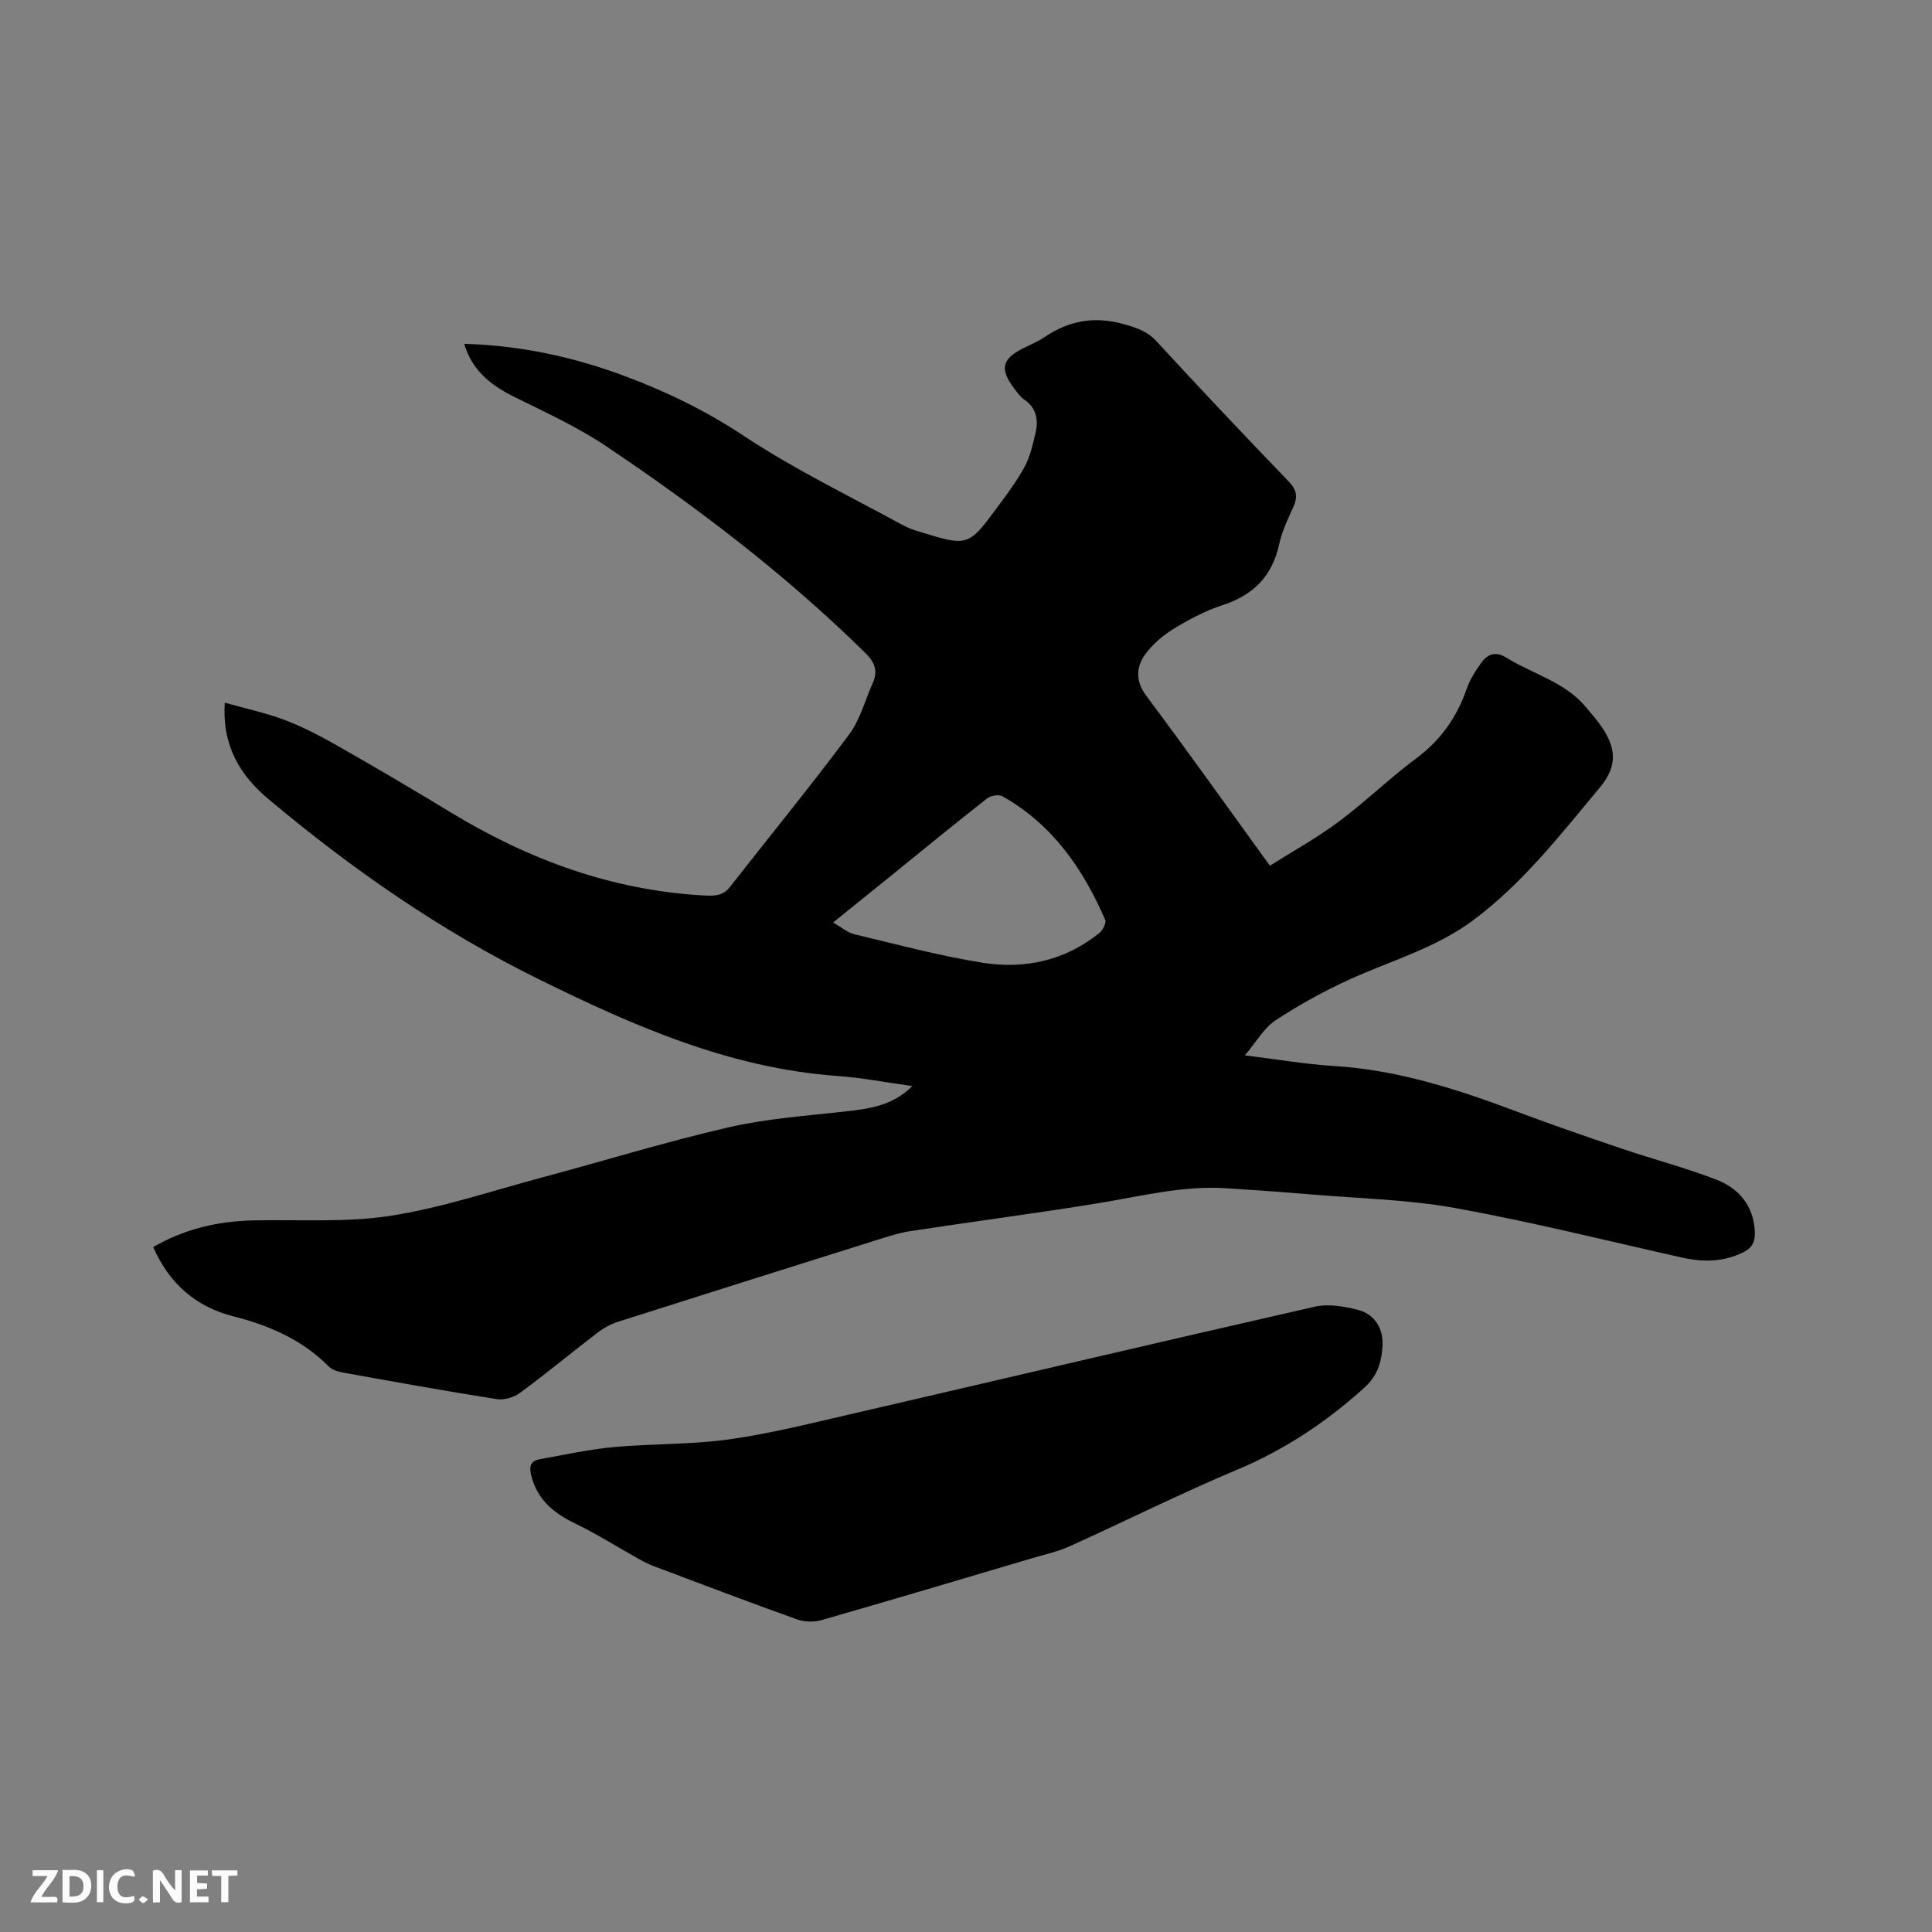
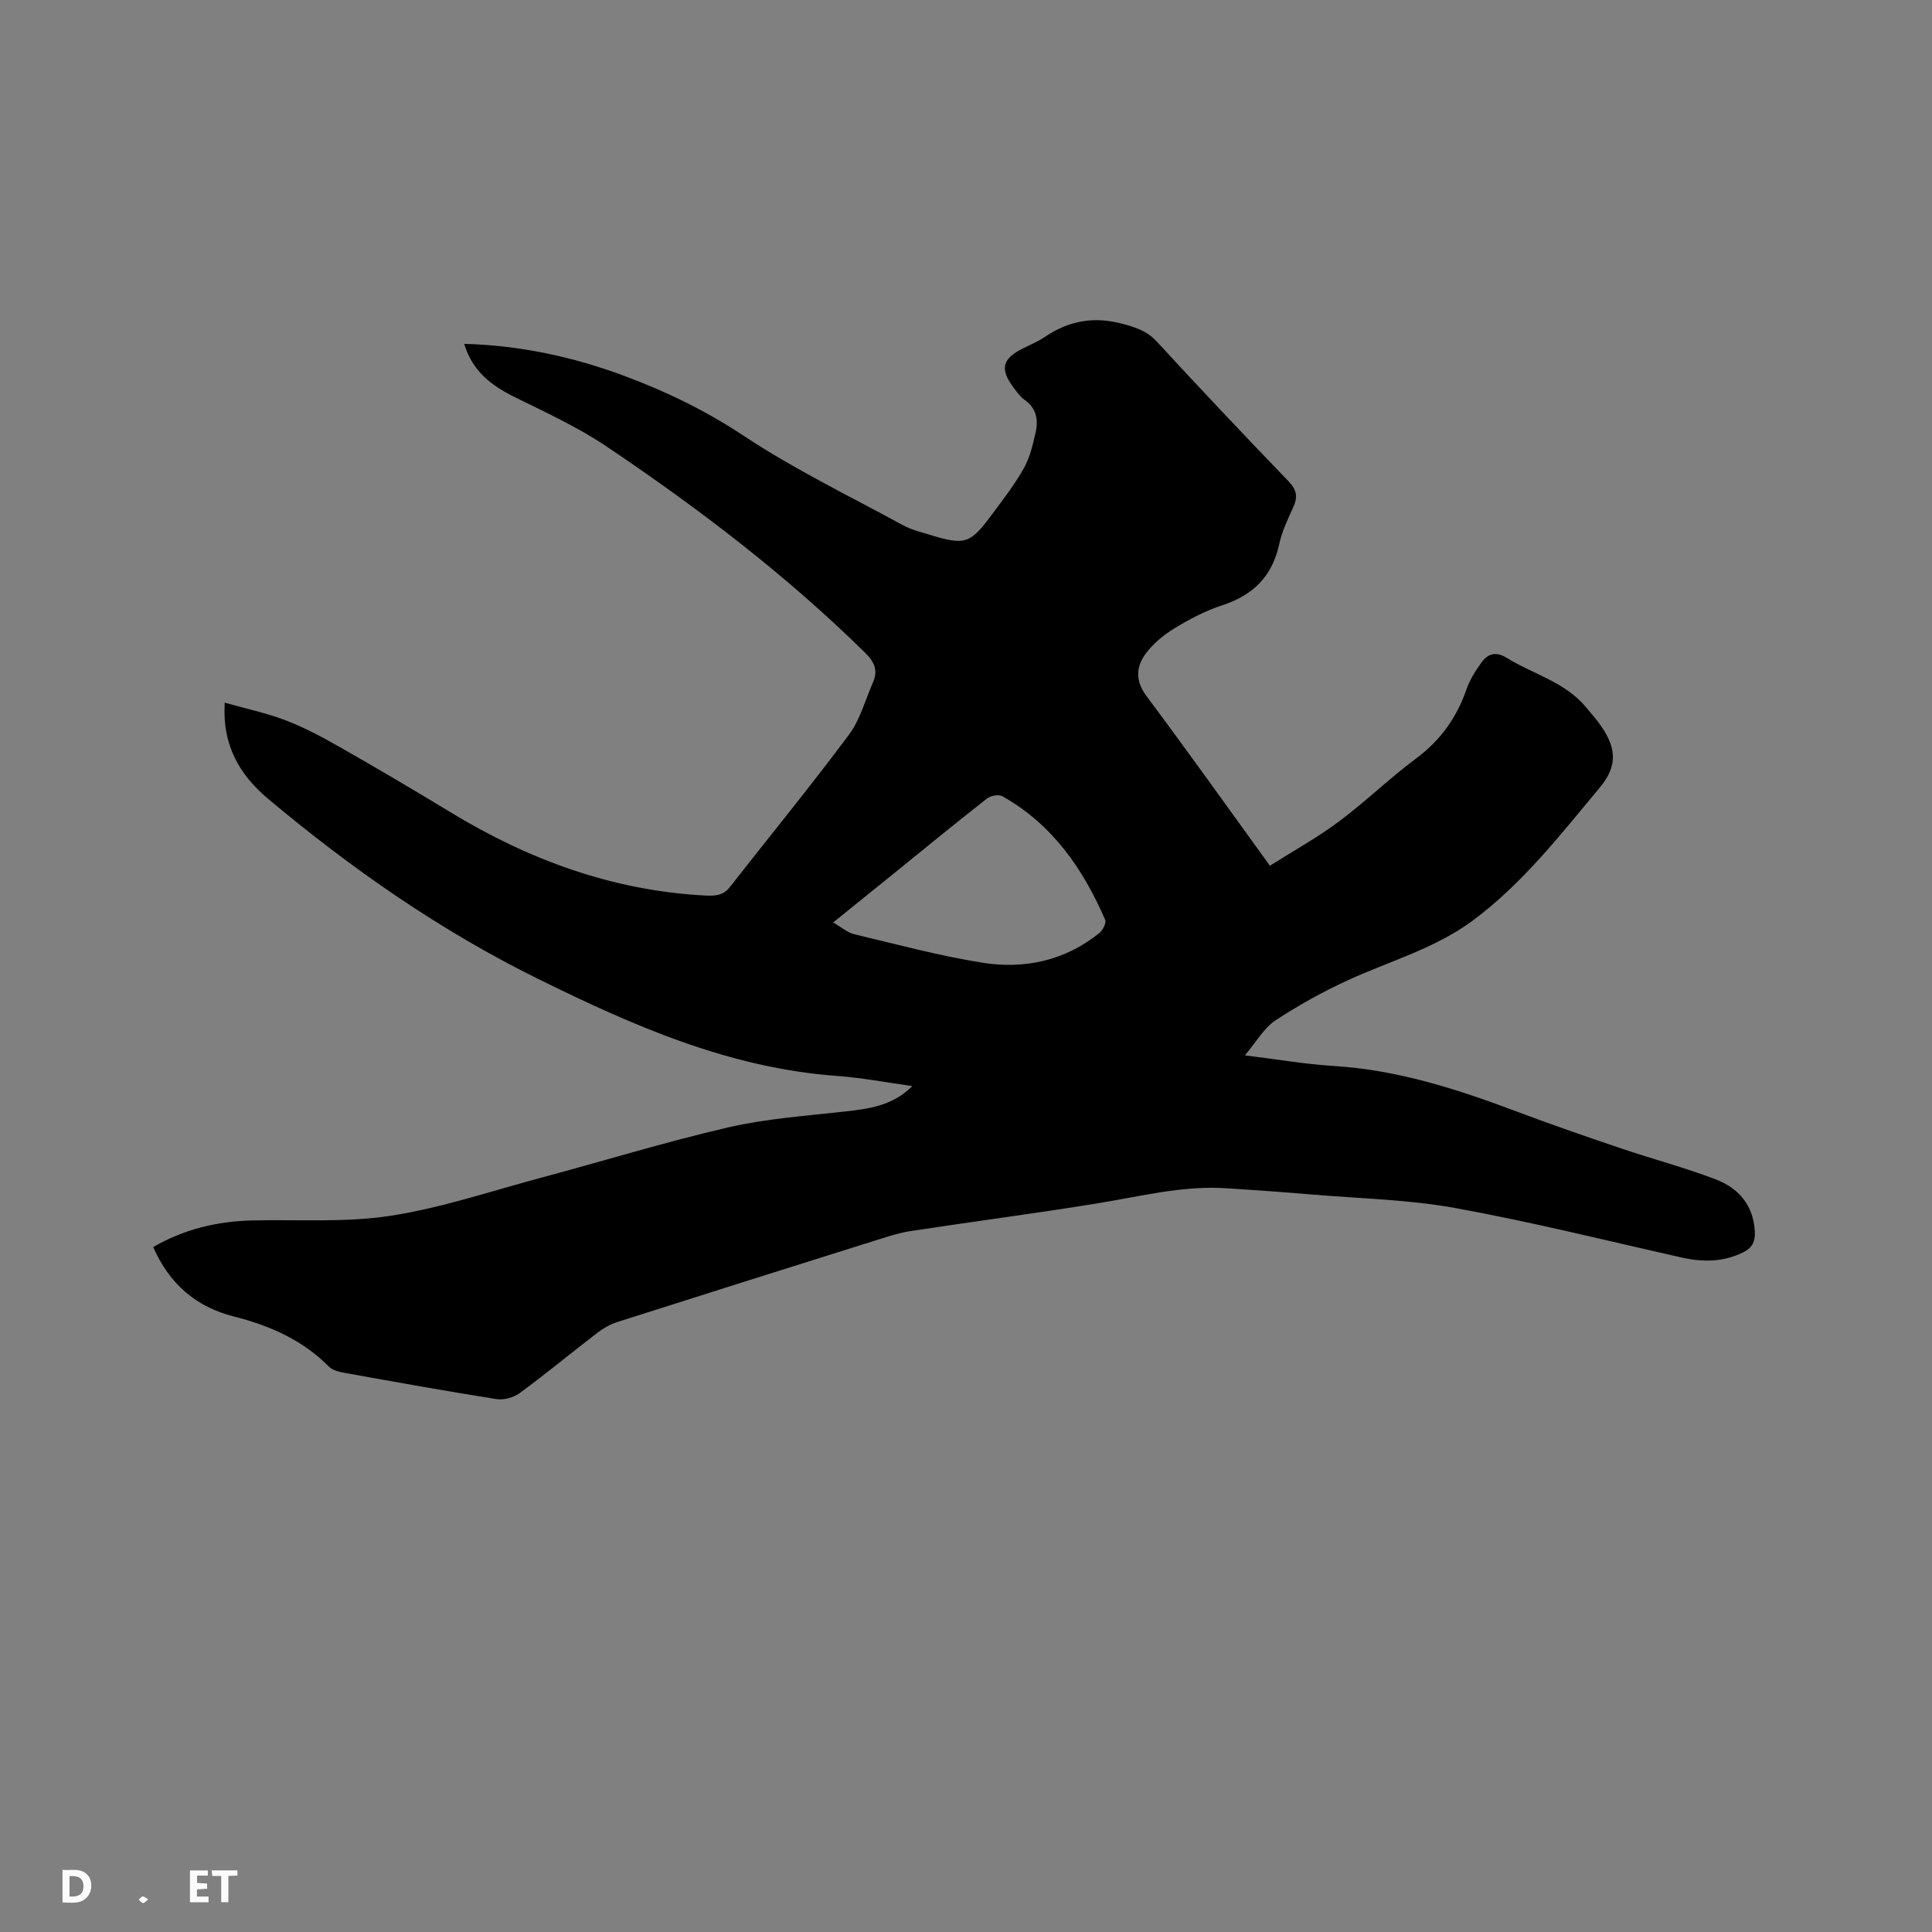
<svg xmlns="http://www.w3.org/2000/svg" enable-background="new 0 0 400 400" viewBox="0 0 400 400">
  <rect x="0" y="0" width="400" height="400" fill="#808080" stroke="none" />
  <path d="m262.92 179.24c4.92-3.11 9.82-5.82 14.26-9.13 5.52-4.12 10.48-8.97 16-13.07 5.07-3.76 8.42-8.48 10.46-14.37.68-1.96 1.85-3.8 3.08-5.5 1.31-1.82 2.98-2.36 5.19-.99 5.53 3.43 12.21 5.02 16.55 10.36.8.99 1.66 1.93 2.42 2.94 3.73 4.95 4.28 8.86.33 13.59-8.14 9.74-15.97 19.86-26.29 27.52-7.77 5.76-17.07 8.34-25.71 12.29-5.25 2.4-10.36 5.23-15.18 8.41-2.34 1.55-3.86 4.34-6.29 7.21 6.73.83 12.54 1.84 18.38 2.2 13.29.81 25.71 4.84 38.03 9.48 7.13 2.69 14.34 5.17 21.56 7.61 6.49 2.2 13.15 3.95 19.54 6.4 4.72 1.81 7.8 5.37 8.07 10.81.1 2.01-.5 3.35-2.43 4.29-4.13 2.02-8.32 2.05-12.69 1.07-15.6-3.5-31.13-7.39-46.85-10.24-9.75-1.77-19.79-1.97-29.71-2.81-5.91-.5-11.83-.92-17.75-1.3-9-.58-17.66 1.66-26.44 3.09-12.96 2.12-25.99 3.8-38.97 5.79-2.59.4-5.12 1.27-7.64 2.06-17.67 5.55-35.33 11.11-52.98 16.74-1.47.47-2.9 1.27-4.13 2.21-5.38 4.13-10.61 8.46-16.07 12.48-1.27.94-3.31 1.53-4.84 1.29-10.56-1.66-21.09-3.57-31.62-5.46-1.09-.2-2.38-.54-3.11-1.27-5.49-5.54-12.27-8.5-19.69-10.38-7.78-1.97-13.32-6.7-16.68-14.37 6.37-3.69 13.23-5.34 20.51-5.51 9.52-.23 19.19.48 28.53-.95 10.61-1.63 20.94-5.13 31.36-7.92 12.88-3.45 25.65-7.39 38.64-10.39 7.9-1.83 16.11-2.39 24.21-3.3 4.98-.56 9.84-1.17 13.92-5.26-5.37-.74-10.45-1.73-15.58-2.1-22.27-1.61-42.16-10.36-61.82-20.05-20.29-10-38.66-22.8-55.93-37.28-6-5.03-9.58-11.17-9.03-19.95 4.39 1.24 8.62 2.13 12.59 3.65 3.84 1.47 7.52 3.43 11.1 5.47 7.71 4.39 15.36 8.88 22.94 13.5 16.28 9.91 33.67 16.31 52.85 17.31 1.98.1 3.71.03 5.09-1.74 8.22-10.51 16.67-20.83 24.64-31.52 2.34-3.13 3.4-7.22 5.01-10.89 1.07-2.45.28-4.24-1.64-6.12-16.39-16.12-34.6-29.99-53.63-42.77-5.93-3.98-12.53-7-18.96-10.18-4.83-2.39-8.75-5.4-10.41-11 11.59.32 22.5 2.68 33.08 6.61 8.73 3.24 16.97 7.24 24.85 12.47 10.46 6.93 21.86 12.44 32.91 18.47 1.65.9 3.55 1.38 5.36 1.93 7.59 2.3 8.49 2.02 13.2-4.34 2.27-3.06 4.63-6.1 6.48-9.41 1.25-2.25 1.87-4.91 2.44-7.46.58-2.6.12-5.01-2.35-6.72-.85-.58-1.49-1.51-2.13-2.35-2.99-3.97-2.51-6.06 1.82-8.25 1.51-.76 3.11-1.4 4.5-2.35 5.01-3.4 10.24-4.35 16.2-2.73 2.73.74 5.02 1.47 7.03 3.66 8.97 9.75 18.09 19.38 27.28 28.93 1.67 1.73 1.95 3.19 1 5.3-1.14 2.5-2.36 5.05-2.93 7.7-1.44 6.63-5.35 10.56-11.74 12.64-3.49 1.14-6.85 2.9-9.99 4.82-2.28 1.4-4.51 3.25-6.05 5.41-1.86 2.61-2 5.49.22 8.49 8.51 11.39 16.75 22.95 25.63 35.23zm-90.43 11.75c1.74.99 2.96 2.09 4.36 2.43 8.82 2.1 17.61 4.48 26.55 5.9 8.73 1.39 17.09-.42 24.2-6.14.72-.58 1.5-2.1 1.22-2.73-4.59-10.59-10.95-19.79-21.28-25.59-.77-.43-2.44-.13-3.2.47-6.5 5.09-12.88 10.32-19.29 15.52-4.02 3.23-8.04 6.48-12.56 10.14z" fill="#000001" />
-   <path d="m286.25 278.36c-.21 4.06-1.22 6.65-3.89 9.05-7.86 7.08-16.43 12.77-26.25 16.89-11.7 4.91-23.07 10.61-34.64 15.84-2.48 1.12-5.21 1.71-7.84 2.49-14.5 4.3-28.99 8.62-43.53 12.79-1.57.45-3.57.4-5.11-.15-9.96-3.57-19.85-7.33-29.75-11.06-1.08-.41-2.11-.95-3.12-1.52-4.33-2.42-8.54-5.08-12.99-7.24-4.52-2.19-7.98-4.99-9.19-10.16-.45-1.95.11-2.87 1.84-3.18 5.1-.91 10.18-2.04 15.32-2.51 7.9-.73 15.92-.49 23.76-1.58 8.46-1.18 16.81-3.28 25.15-5.21 32.06-7.41 64.09-14.98 96.19-22.27 2.82-.64 6.12-.08 9.01.67 3.53.92 5.15 4.02 5.04 7.15z" fill="#000001" />
  <g fill="#fafbfa">
-     <path d="m37.59 393.81c-.92.31-1.52.05-2-.78-.7-1.2-1.52-2.34-2.47-3.78v4.59c-.55.03-.95.05-1.41.07-.03-.37-.06-.64-.06-.91 0-1.91 0-3.81 0-5.7 1.13-.41 1.77-.03 2.29.91.62 1.11 1.38 2.14 2.31 3.19v-4.2h1.35v6.61z" />
    <path d="m12.94 393.88v-6.75c1.9.19 3.93-.54 5.37 1.29.8 1.01.78 2.88.03 3.97-1.37 1.97-3.4 1.51-5.4 1.49m1.45-1.22c2.04.12 2.92-.58 2.89-2.21-.03-1.51-.98-2.19-2.89-2z" />
-     <path d="m11.81 393.87h-5.49c.68-2.18 2.47-3.48 3.51-5.45h-3.08v-1.21h5.29c-.71 2.13-2.44 3.48-3.47 5.51.86 0 1.63.04 2.39-.01.79-.05 1.14.21.85 1.16" />
    <path d="m39.33 393.86v-6.61h3.7v1.07h-2.22v1.52c.68.04 1.34.09 2.07.13v1.07c-.72.05-1.38.09-2.1.14v1.48h2.4v1.19h-3.85z" />
-     <path d="m27.71 388.56c-1.15-.3-2.46-.61-3.1.64-.37.73-.41 1.93-.06 2.67.63 1.35 1.99.93 3.17.68.35.94-.01 1.32-.93 1.46-1.62.25-3.05-.27-3.76-1.48-.73-1.24-.6-3.03.31-4.17.88-1.11 2.71-1.7 4-1.16.32.13.44.74.65 1.12-.1.08-.19.16-.28.24" />
    <path d="m49.15 387.24v1.07c-.59.02-1.17.05-1.87.08v5.44h-1.48v-5.44h-1.85c-.05-.4-.08-.73-.13-1.15z" />
-     <path d="m20.06 387.21h1.33v6.62h-1.33z" />
    <path d="m30.68 393.25c-.49.38-.8.79-1.05.76-.32-.05-.6-.45-.9-.7.26-.24.51-.64.8-.67.29-.04.62.3 1.15.61" />
  </g>
</svg>